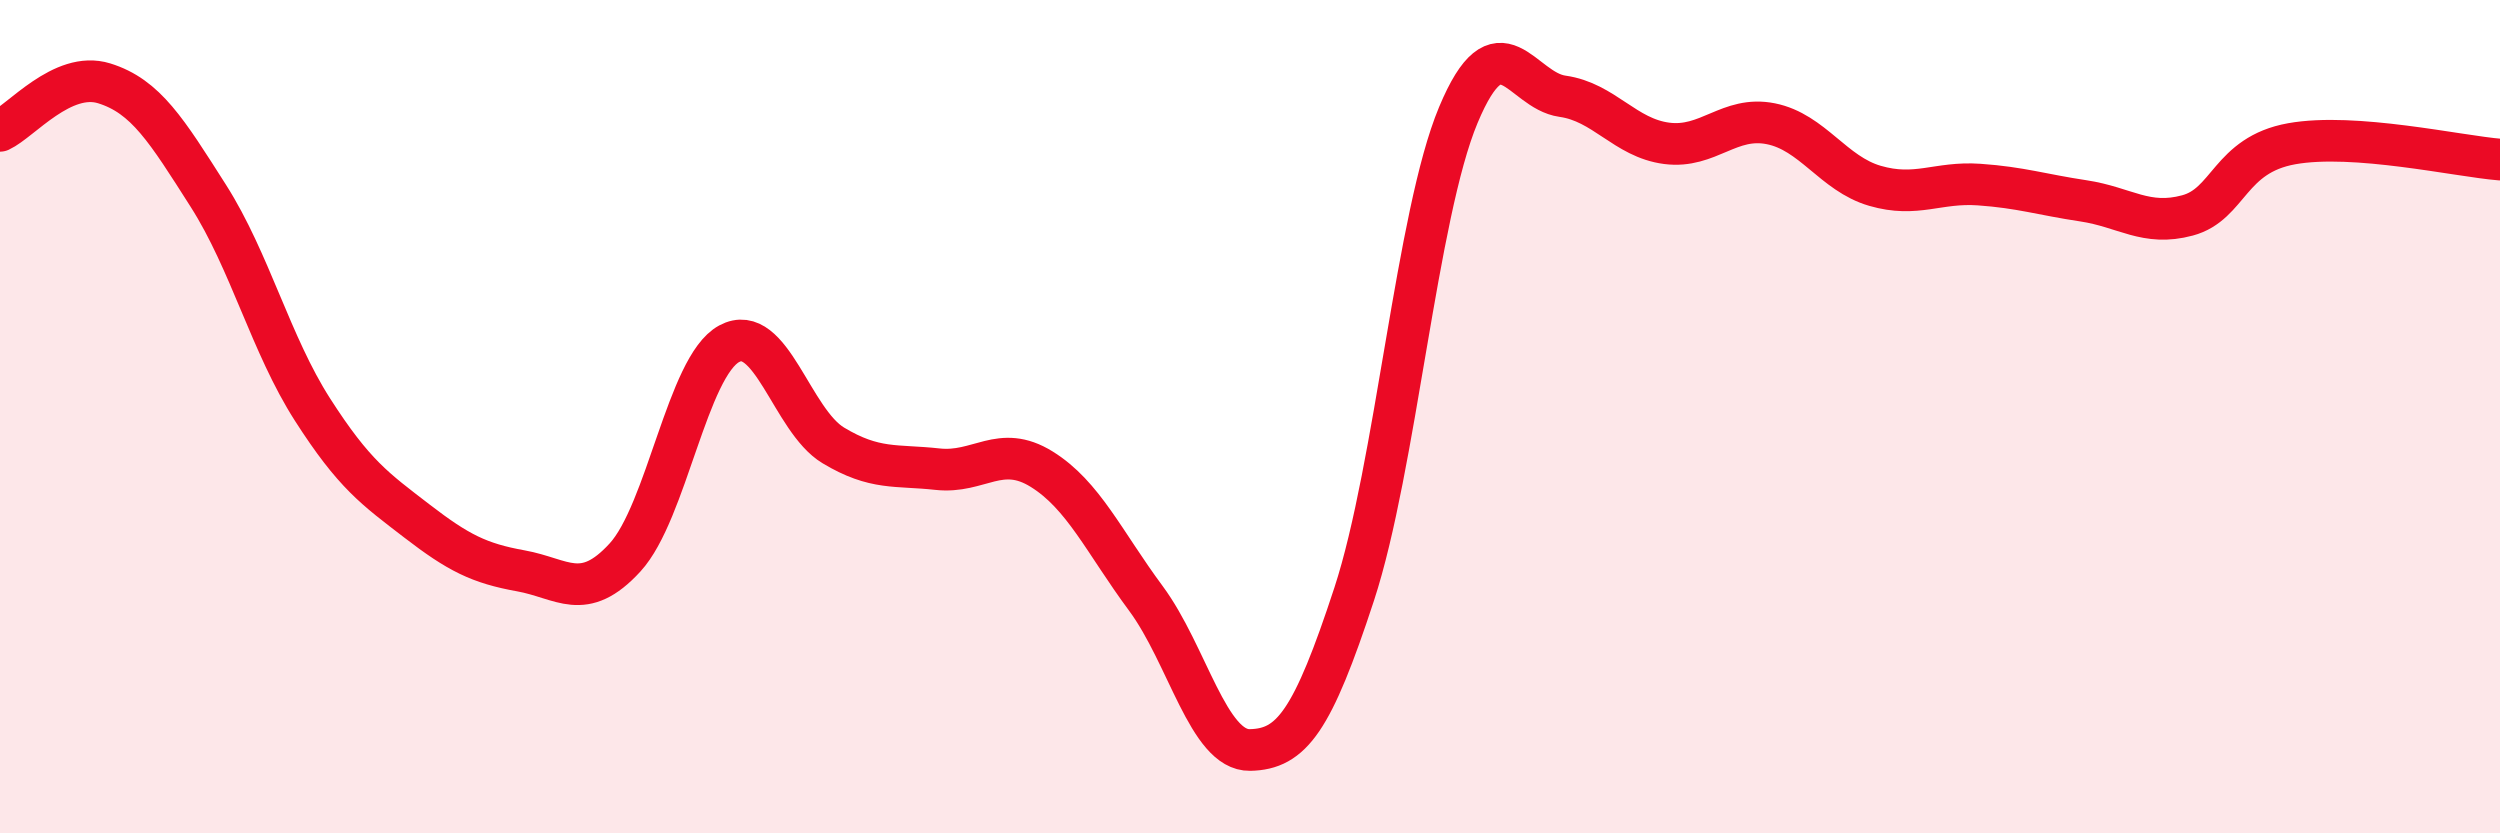
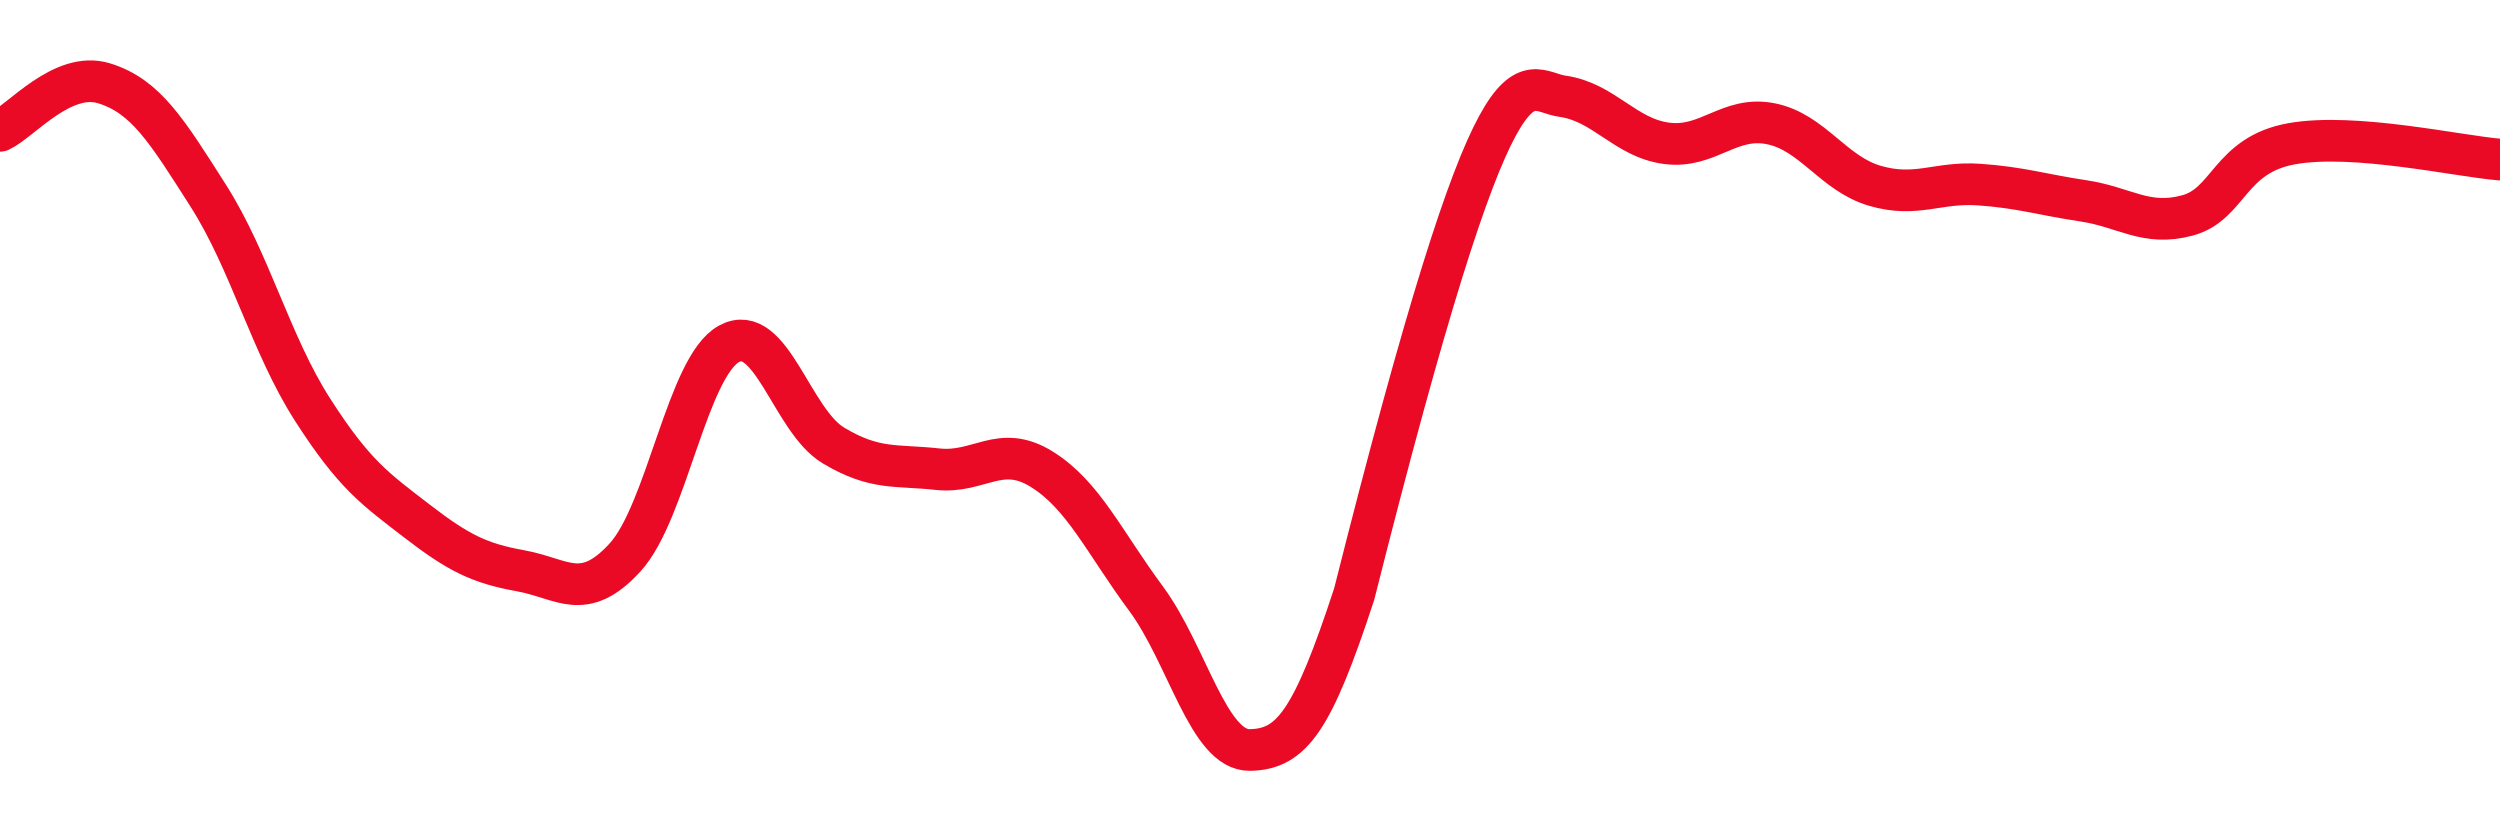
<svg xmlns="http://www.w3.org/2000/svg" width="60" height="20" viewBox="0 0 60 20">
-   <path d="M 0,3.14 C 0.5,2.91 1.5,1.69 2.5,2 C 3.5,2.31 4,3.13 5,4.7 C 6,6.27 6.5,8.27 7.5,9.83 C 8.5,11.39 9,11.73 10,12.5 C 11,13.27 11.5,13.52 12.5,13.7 C 13.5,13.88 14,14.47 15,13.38 C 16,12.29 16.5,8.79 17.5,8.25 C 18.5,7.71 19,10.09 20,10.69 C 21,11.29 21.5,11.15 22.5,11.26 C 23.5,11.37 24,10.64 25,11.26 C 26,11.88 26.5,13.01 27.5,14.36 C 28.5,15.71 29,18.02 30,18 C 31,17.98 31.5,17.31 32.5,14.26 C 33.5,11.21 34,5.15 35,2.76 C 36,0.37 36.5,2.17 37.5,2.31 C 38.5,2.45 39,3.31 40,3.44 C 41,3.57 41.5,2.77 42.5,2.97 C 43.5,3.17 44,4.17 45,4.46 C 46,4.75 46.5,4.36 47.5,4.43 C 48.5,4.5 49,4.67 50,4.82 C 51,4.97 51.5,5.44 52.5,5.17 C 53.5,4.9 53.5,3.72 55,3.45 C 56.5,3.18 59,3.75 60,3.83L60 20L0 20Z" fill="#EB0A25" opacity="0.1" stroke-linecap="round" stroke-linejoin="round" />
-   <path d="M 0,3.14 C 0.5,2.91 1.5,1.69 2.5,2 C 3.5,2.31 4,3.13 5,4.7 C 6,6.27 6.5,8.27 7.5,9.83 C 8.5,11.39 9,11.73 10,12.5 C 11,13.27 11.5,13.52 12.5,13.7 C 13.5,13.88 14,14.47 15,13.38 C 16,12.29 16.5,8.79 17.5,8.25 C 18.5,7.71 19,10.09 20,10.69 C 21,11.29 21.5,11.15 22.5,11.26 C 23.5,11.37 24,10.64 25,11.26 C 26,11.88 26.5,13.01 27.5,14.36 C 28.5,15.71 29,18.02 30,18 C 31,17.98 31.5,17.31 32.5,14.26 C 33.5,11.21 34,5.15 35,2.76 C 36,0.37 36.5,2.17 37.5,2.31 C 38.5,2.45 39,3.31 40,3.44 C 41,3.57 41.5,2.77 42.5,2.97 C 43.5,3.17 44,4.17 45,4.46 C 46,4.75 46.5,4.36 47.5,4.43 C 48.5,4.5 49,4.67 50,4.82 C 51,4.97 51.5,5.44 52.5,5.17 C 53.5,4.9 53.5,3.72 55,3.45 C 56.5,3.18 59,3.75 60,3.83" stroke="#EB0A25" stroke-width="1" fill="none" stroke-linecap="round" stroke-linejoin="round" />
+   <path d="M 0,3.14 C 0.5,2.91 1.5,1.69 2.5,2 C 3.5,2.31 4,3.13 5,4.7 C 6,6.27 6.5,8.27 7.5,9.83 C 8.5,11.39 9,11.73 10,12.5 C 11,13.27 11.5,13.52 12.5,13.7 C 13.5,13.88 14,14.47 15,13.38 C 16,12.29 16.5,8.79 17.5,8.25 C 18.5,7.71 19,10.09 20,10.69 C 21,11.29 21.5,11.15 22.5,11.26 C 23.5,11.37 24,10.64 25,11.26 C 26,11.88 26.5,13.01 27.5,14.36 C 28.5,15.71 29,18.02 30,18 C 31,17.98 31.5,17.31 32.5,14.26 C 36,0.37 36.5,2.17 37.5,2.31 C 38.5,2.45 39,3.31 40,3.44 C 41,3.57 41.5,2.77 42.5,2.97 C 43.5,3.17 44,4.17 45,4.46 C 46,4.75 46.5,4.36 47.5,4.43 C 48.5,4.5 49,4.67 50,4.82 C 51,4.97 51.5,5.44 52.5,5.17 C 53.5,4.9 53.5,3.72 55,3.45 C 56.5,3.18 59,3.75 60,3.83" stroke="#EB0A25" stroke-width="1" fill="none" stroke-linecap="round" stroke-linejoin="round" />
</svg>